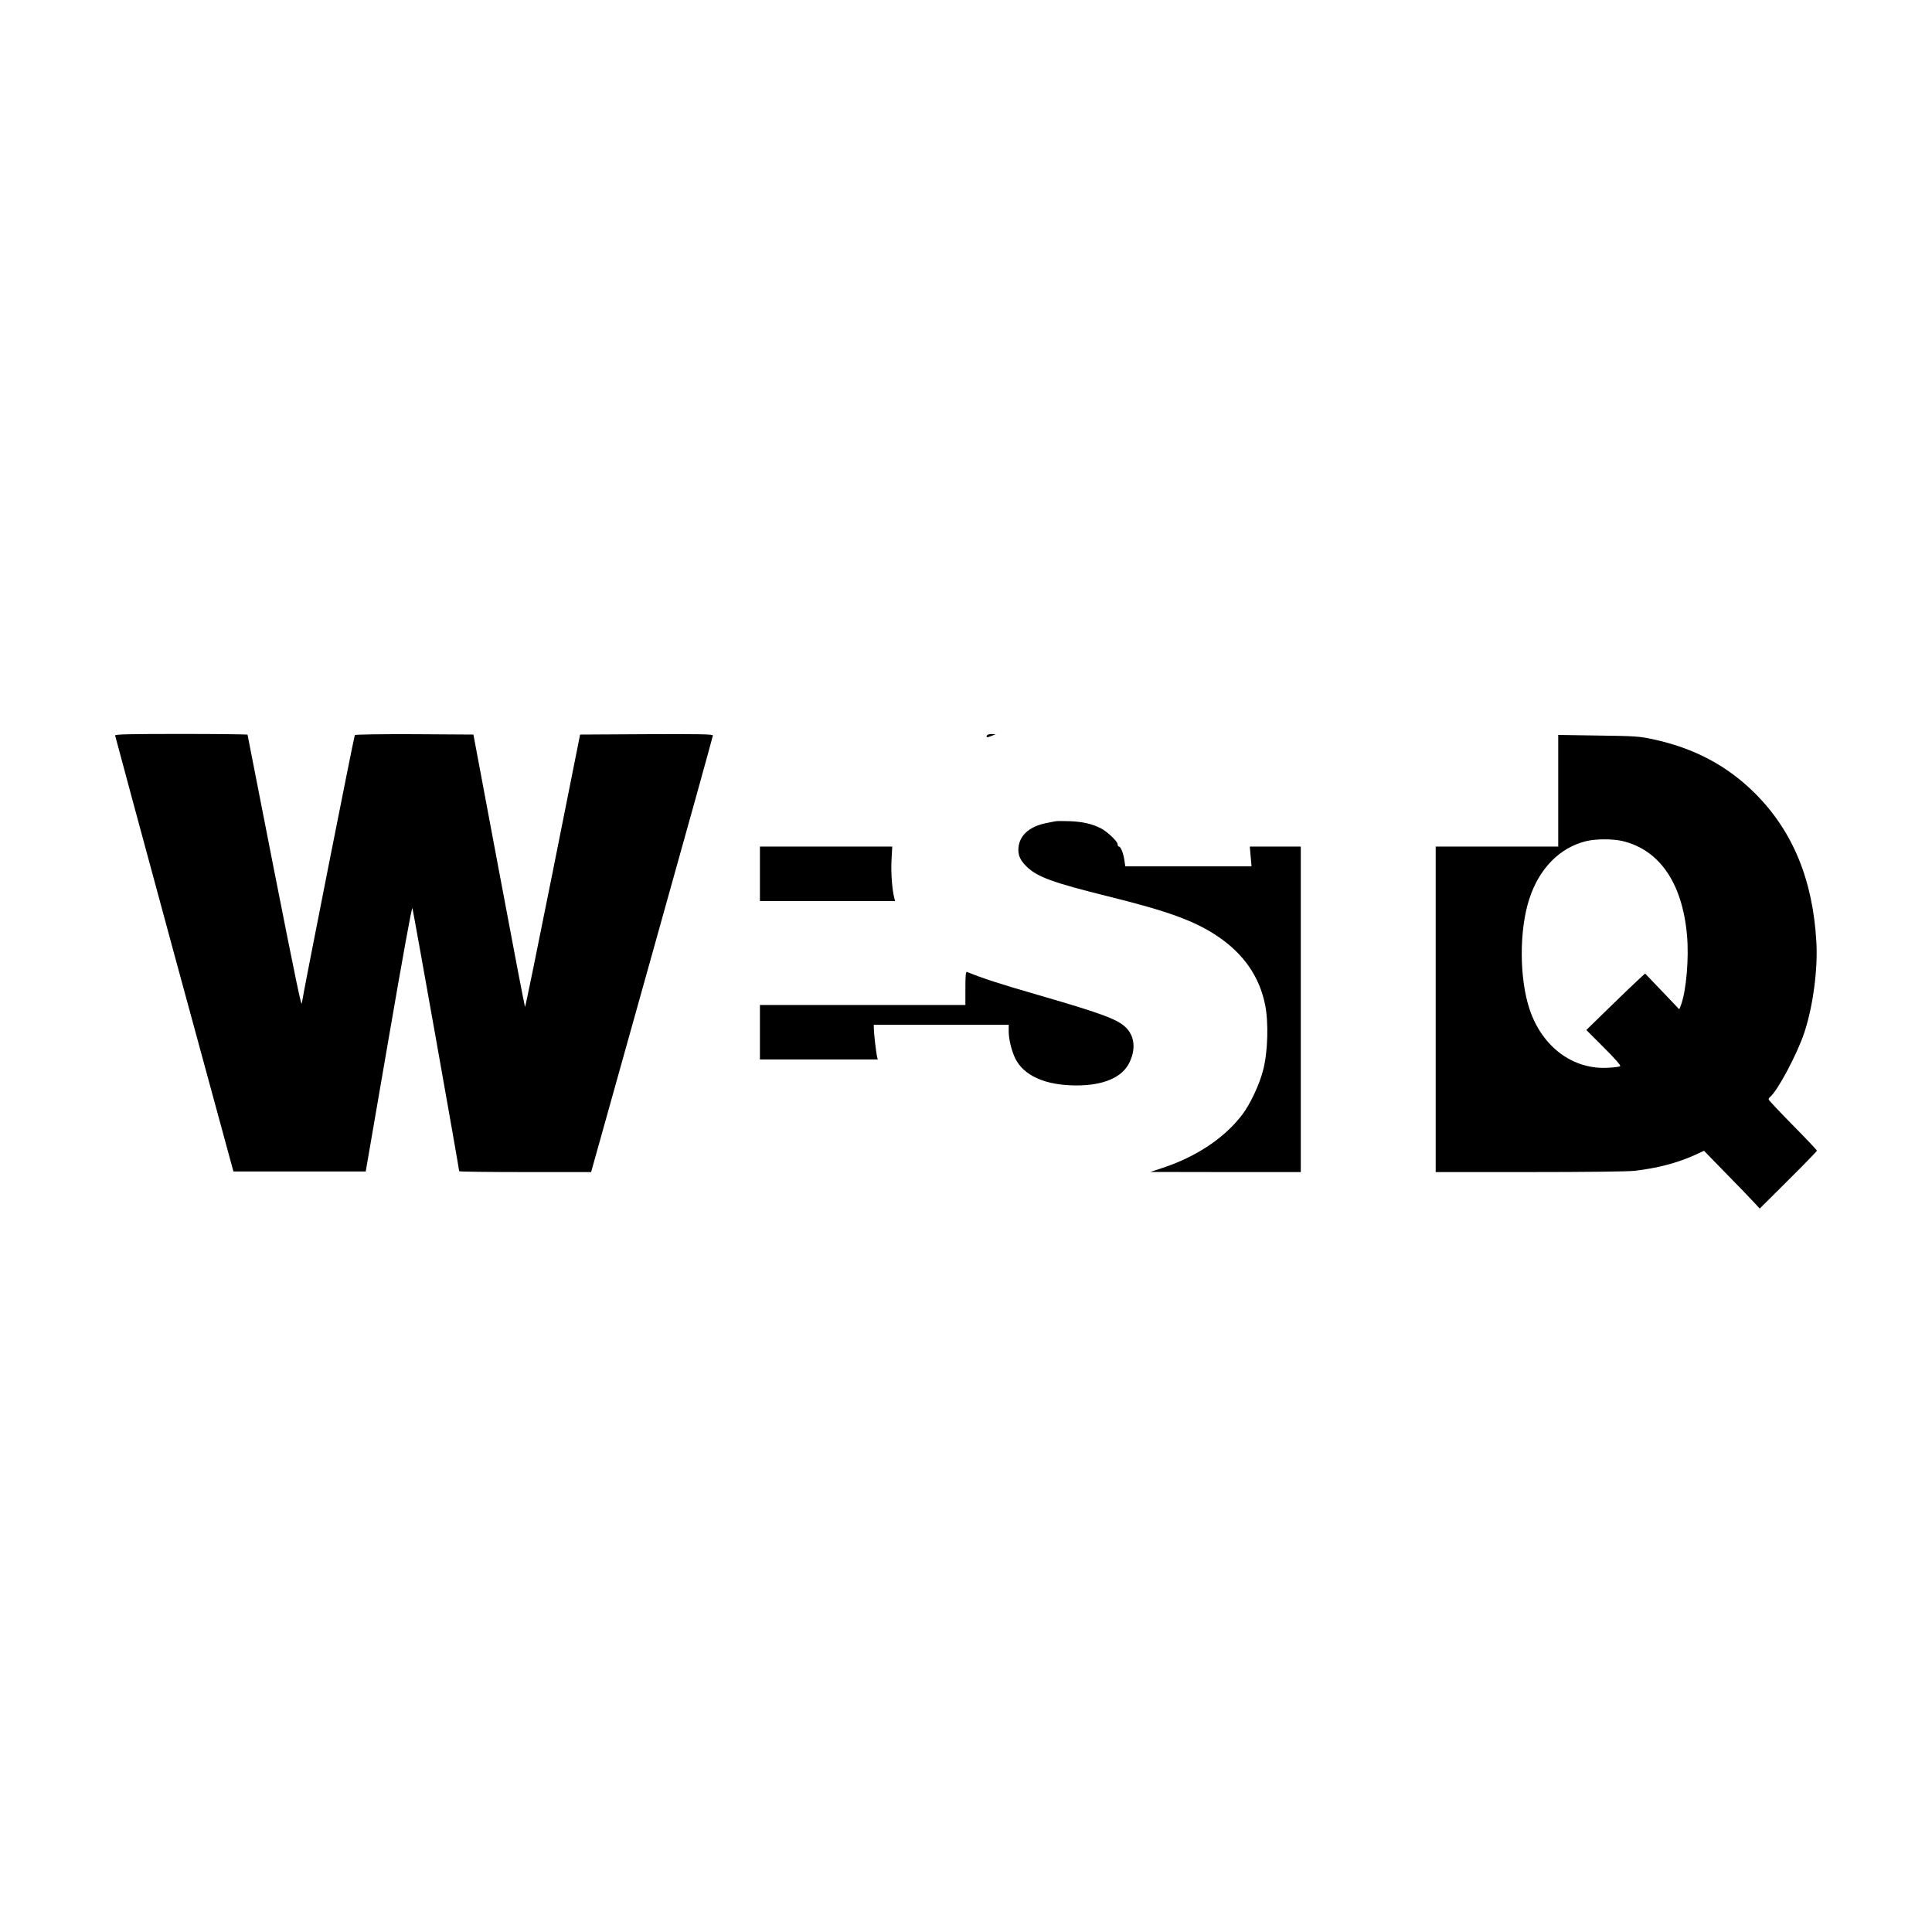
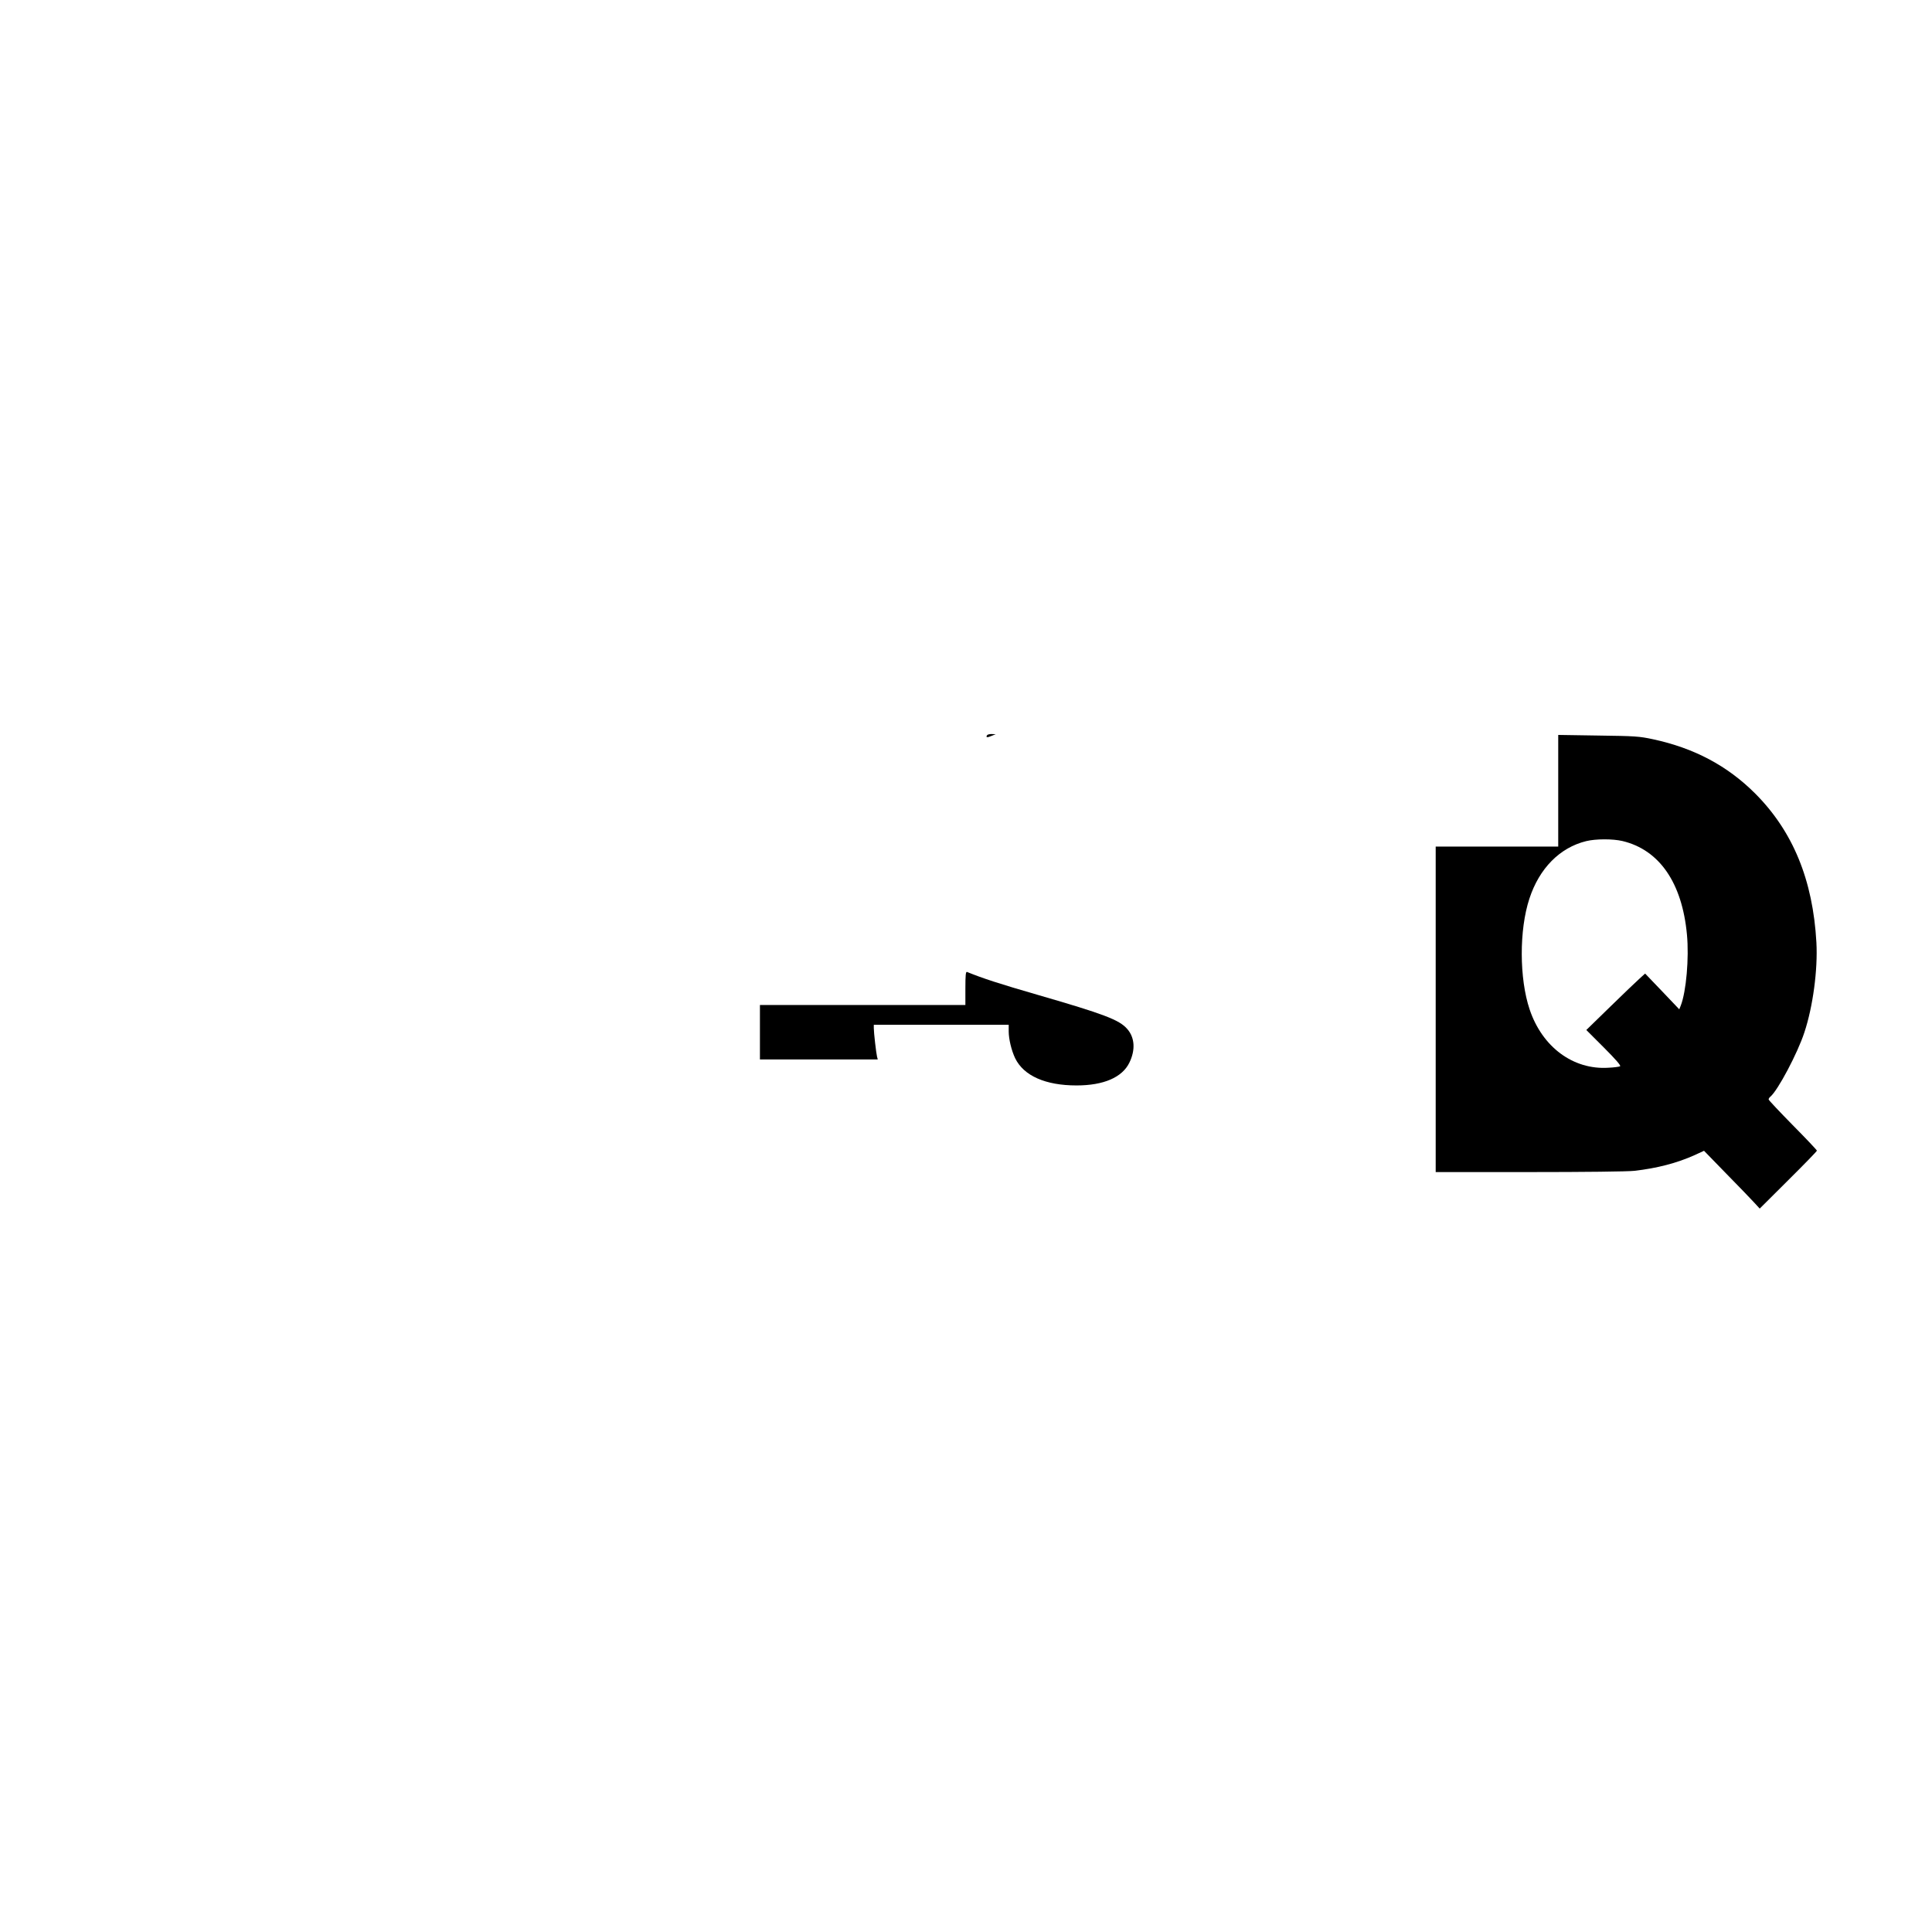
<svg xmlns="http://www.w3.org/2000/svg" version="1.0" width="1561pt" height="1561pt" viewBox="0 0 1561 1561" preserveAspectRatio="xMidYMid meet">
  <g transform="translate(0,1561) scale(0.1,-0.1)" fill="#000000" stroke="none">
-     <path d="M930 9668 c1 -7 216 -803 478 -1768 l478 -1755 534 0 535 0 185 1073 c110 640 187 1066 192 1055 6 -15 378 -2107 378 -2126 0 -4 240 -7 533 -7 l533 0 492 1758 c271 966 492 1763 492 1770 0 10 -111 12 -537 10 l-536 -3 -220 -1103 c-121 -606 -222 -1100 -225 -1098 -3 3 -98 499 -211 1103 l-206 1098 -475 3 c-260 1 -478 -2 -483 -7 -6 -6 -425 -2124 -428 -2165 -2 -42 -43 153 -229 1096 -115 587 -210 1069 -210 1072 0 3 -241 6 -535 6 -422 0 -535 -3 -535 -12z" />
    <path d="M7975 9669 c-12 -18 2 -20 36 -5 l34 14 -32 1 c-17 1 -35 -4 -38 -10z" />
    <path d="M12590 9221 l0 -451 -495 0 -495 0 0 -1315 0 -1315 758 0 c440 0 795 4 847 10 184 21 345 63 487 127 l76 35 179 -184 c98 -100 200 -205 225 -233 l46 -50 231 230 c127 126 231 233 231 238 0 5 -88 98 -195 206 -107 109 -195 202 -195 208 0 6 6 16 14 22 60 50 220 351 275 520 69 208 109 506 97 726 -28 505 -190 899 -496 1205 -224 223 -490 365 -824 437 -112 24 -144 26 -443 30 l-323 5 0 -451z m518 -406 c299 -71 483 -337 522 -756 18 -189 -6 -462 -50 -574 l-12 -30 -138 145 -138 144 -43 -39 c-24 -21 -131 -124 -238 -228 l-194 -189 143 -143 c94 -94 138 -145 130 -150 -6 -4 -49 -10 -95 -12 -284 -18 -534 167 -636 471 -84 250 -85 643 -2 895 80 245 246 413 459 465 78 19 214 19 292 1z" />
-     <path d="M8525 8974 c-11 -2 -45 -9 -75 -15 -141 -29 -221 -107 -222 -215 0 -51 19 -89 68 -137 86 -83 210 -128 652 -238 490 -121 707 -200 893 -326 207 -140 334 -323 380 -548 30 -143 23 -385 -15 -530 -30 -118 -104 -275 -169 -361 -142 -187 -367 -338 -640 -429 l-102 -34 608 -1 607 0 0 1315 0 1315 -206 0 -206 0 7 -80 7 -80 -510 0 -510 0 -7 48 c-8 57 -30 112 -44 112 -6 0 -11 8 -11 19 0 23 -84 102 -136 129 -69 35 -147 53 -249 57 -55 2 -109 2 -120 -1z" />
-     <path d="M6140 8550 l0 -220 546 0 546 0 -6 23 c-18 67 -28 204 -23 305 l6 112 -534 0 -535 0 0 -220z" />
    <path d="M7800 7626 l0 -136 -830 0 -830 0 0 -220 0 -220 476 0 476 0 -6 23 c-7 29 -26 194 -26 230 l0 27 545 0 545 0 0 -53 c0 -62 22 -154 52 -217 69 -142 245 -220 496 -220 219 0 369 65 427 184 50 103 44 203 -18 273 -64 73 -185 119 -720 274 -315 91 -449 135 -574 186 -10 4 -13 -26 -13 -131z" />
  </g>
</svg>